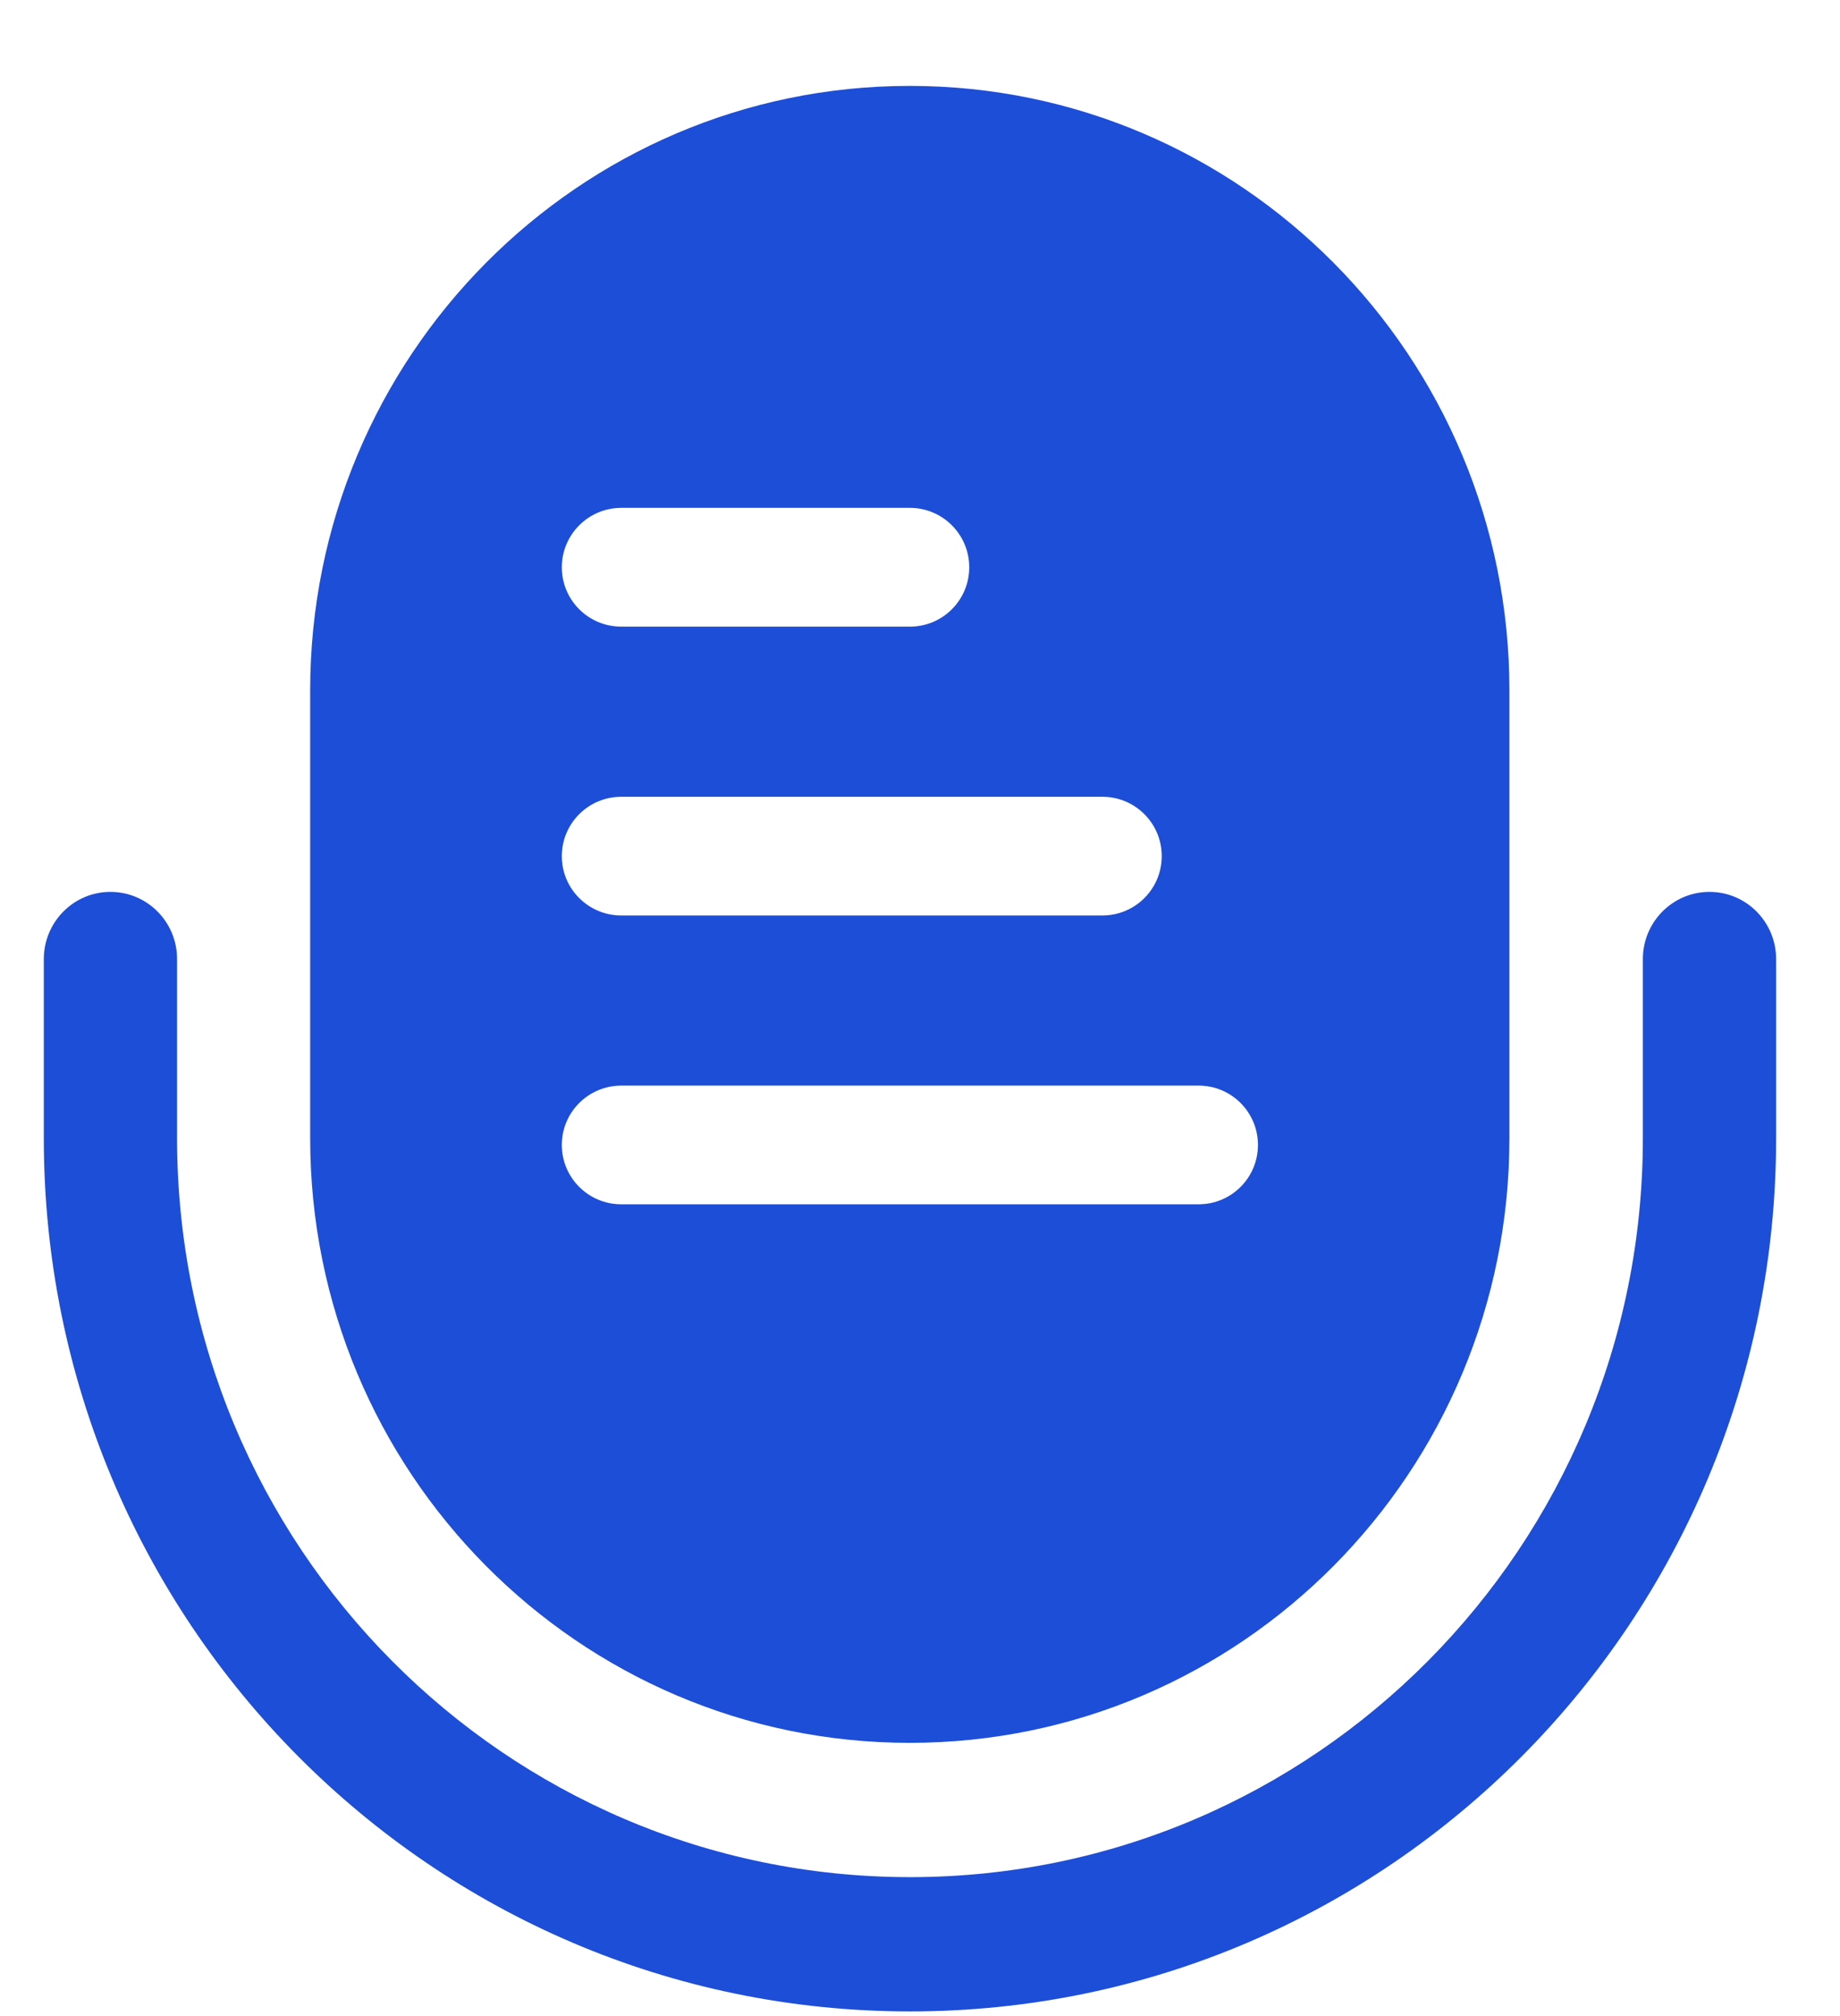
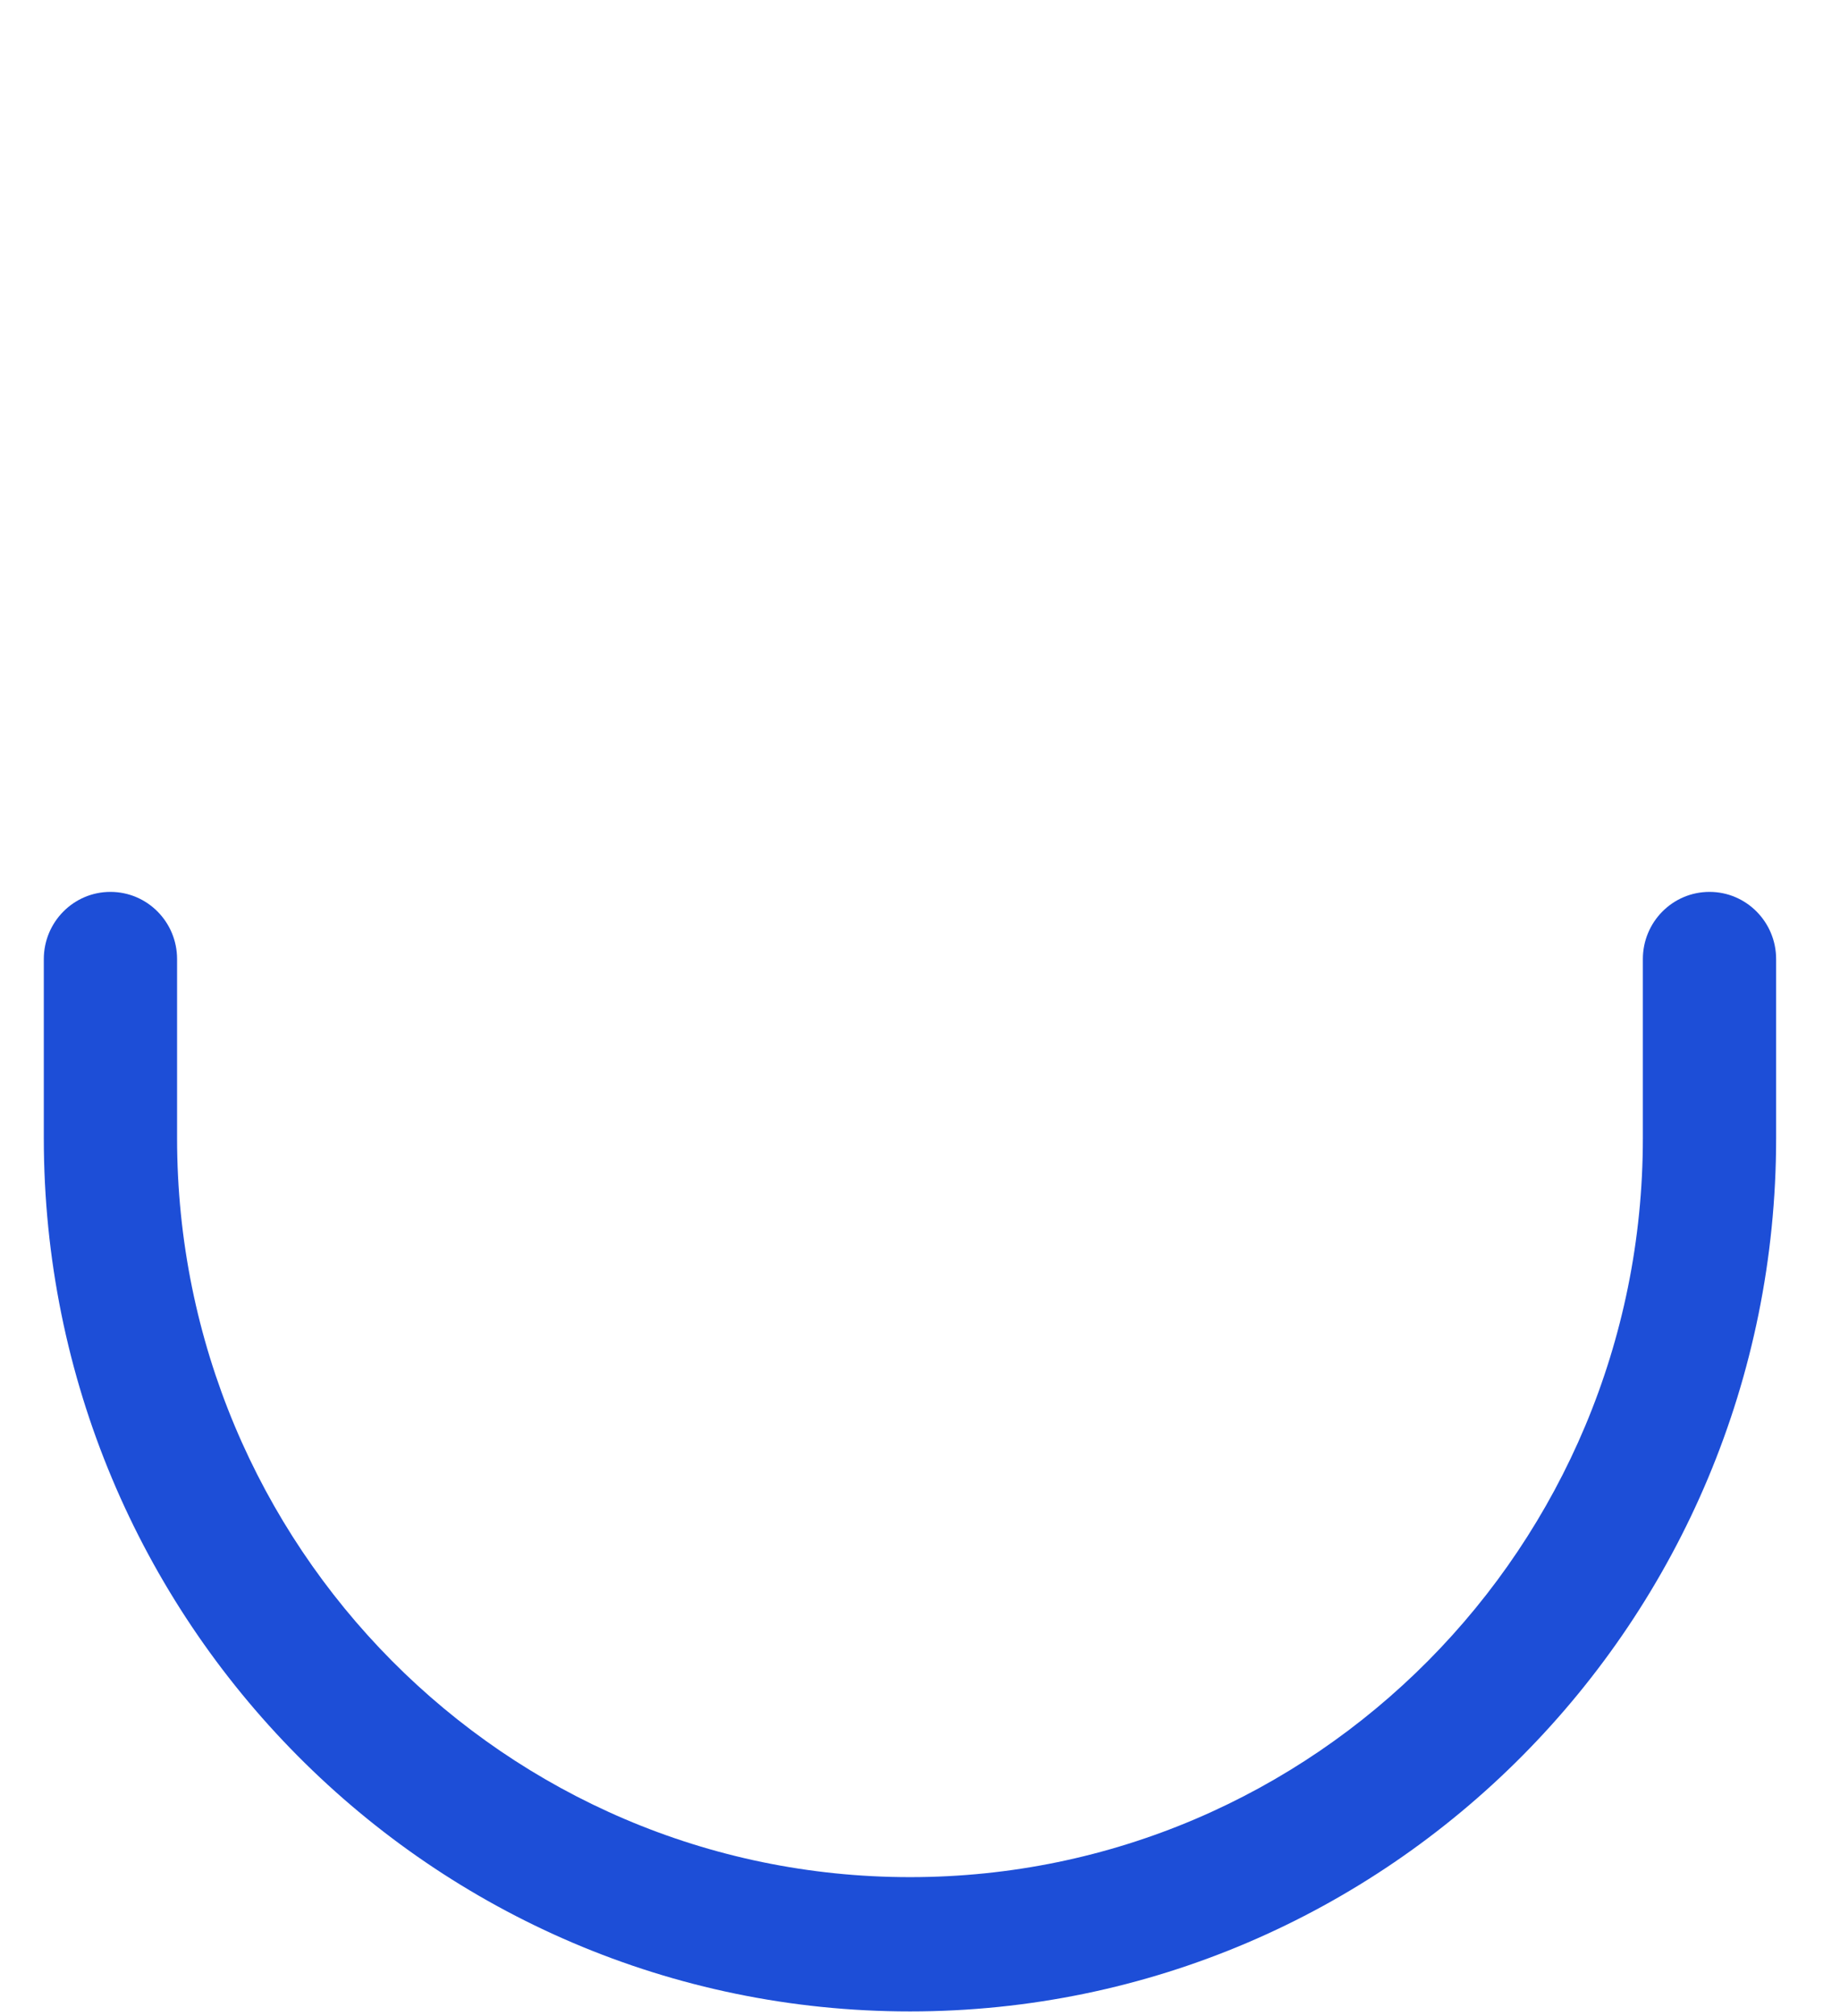
<svg xmlns="http://www.w3.org/2000/svg" width="21" height="23" viewBox="0 0 21 23" fill="none">
  <path fill-rule="evenodd" clip-rule="evenodd" d="M1.26 10.175C1.681 10.175 2.021 10.518 2.021 10.942V12.985C2.021 17.641 5.767 21.415 10.386 21.415C15.005 21.415 18.75 17.641 18.75 12.985V10.942C18.75 10.518 19.09 10.175 19.511 10.175C19.93 10.175 20.271 10.518 20.271 10.942V12.985C20.271 18.488 15.845 22.947 10.386 22.947C4.926 22.947 0.5 18.488 0.5 12.985V10.942C0.5 10.518 0.841 10.175 1.26 10.175Z" fill="#1D4ED7" />
-   <path fill-rule="evenodd" clip-rule="evenodd" d="M3.54 7.878C3.54 4.068 6.605 0.98 10.383 0.98H10.384C14.163 0.98 17.227 4.068 17.227 7.878V12.985C17.227 16.794 14.163 19.883 10.383 19.883C6.605 19.883 3.54 16.794 3.54 12.985V7.878ZM7.09 5.794C6.716 5.794 6.412 6.098 6.412 6.472C6.412 6.846 6.716 7.149 7.09 7.149L10.385 7.149C10.759 7.149 11.062 6.846 11.062 6.472C11.062 6.098 10.759 5.794 10.385 5.794L7.09 5.794ZM6.412 9.767C6.412 9.393 6.716 9.09 7.09 9.09H12.582C12.956 9.09 13.259 9.393 13.259 9.767C13.259 10.141 12.956 10.444 12.582 10.444H7.09C6.716 10.444 6.412 10.141 6.412 9.767ZM7.09 12.385C6.716 12.385 6.412 12.688 6.412 13.062C6.412 13.436 6.716 13.739 7.09 13.739H13.68C14.054 13.739 14.357 13.436 14.357 13.062C14.357 12.688 14.054 12.385 13.68 12.385H7.09Z" fill="#1D4ED7" />
</svg>